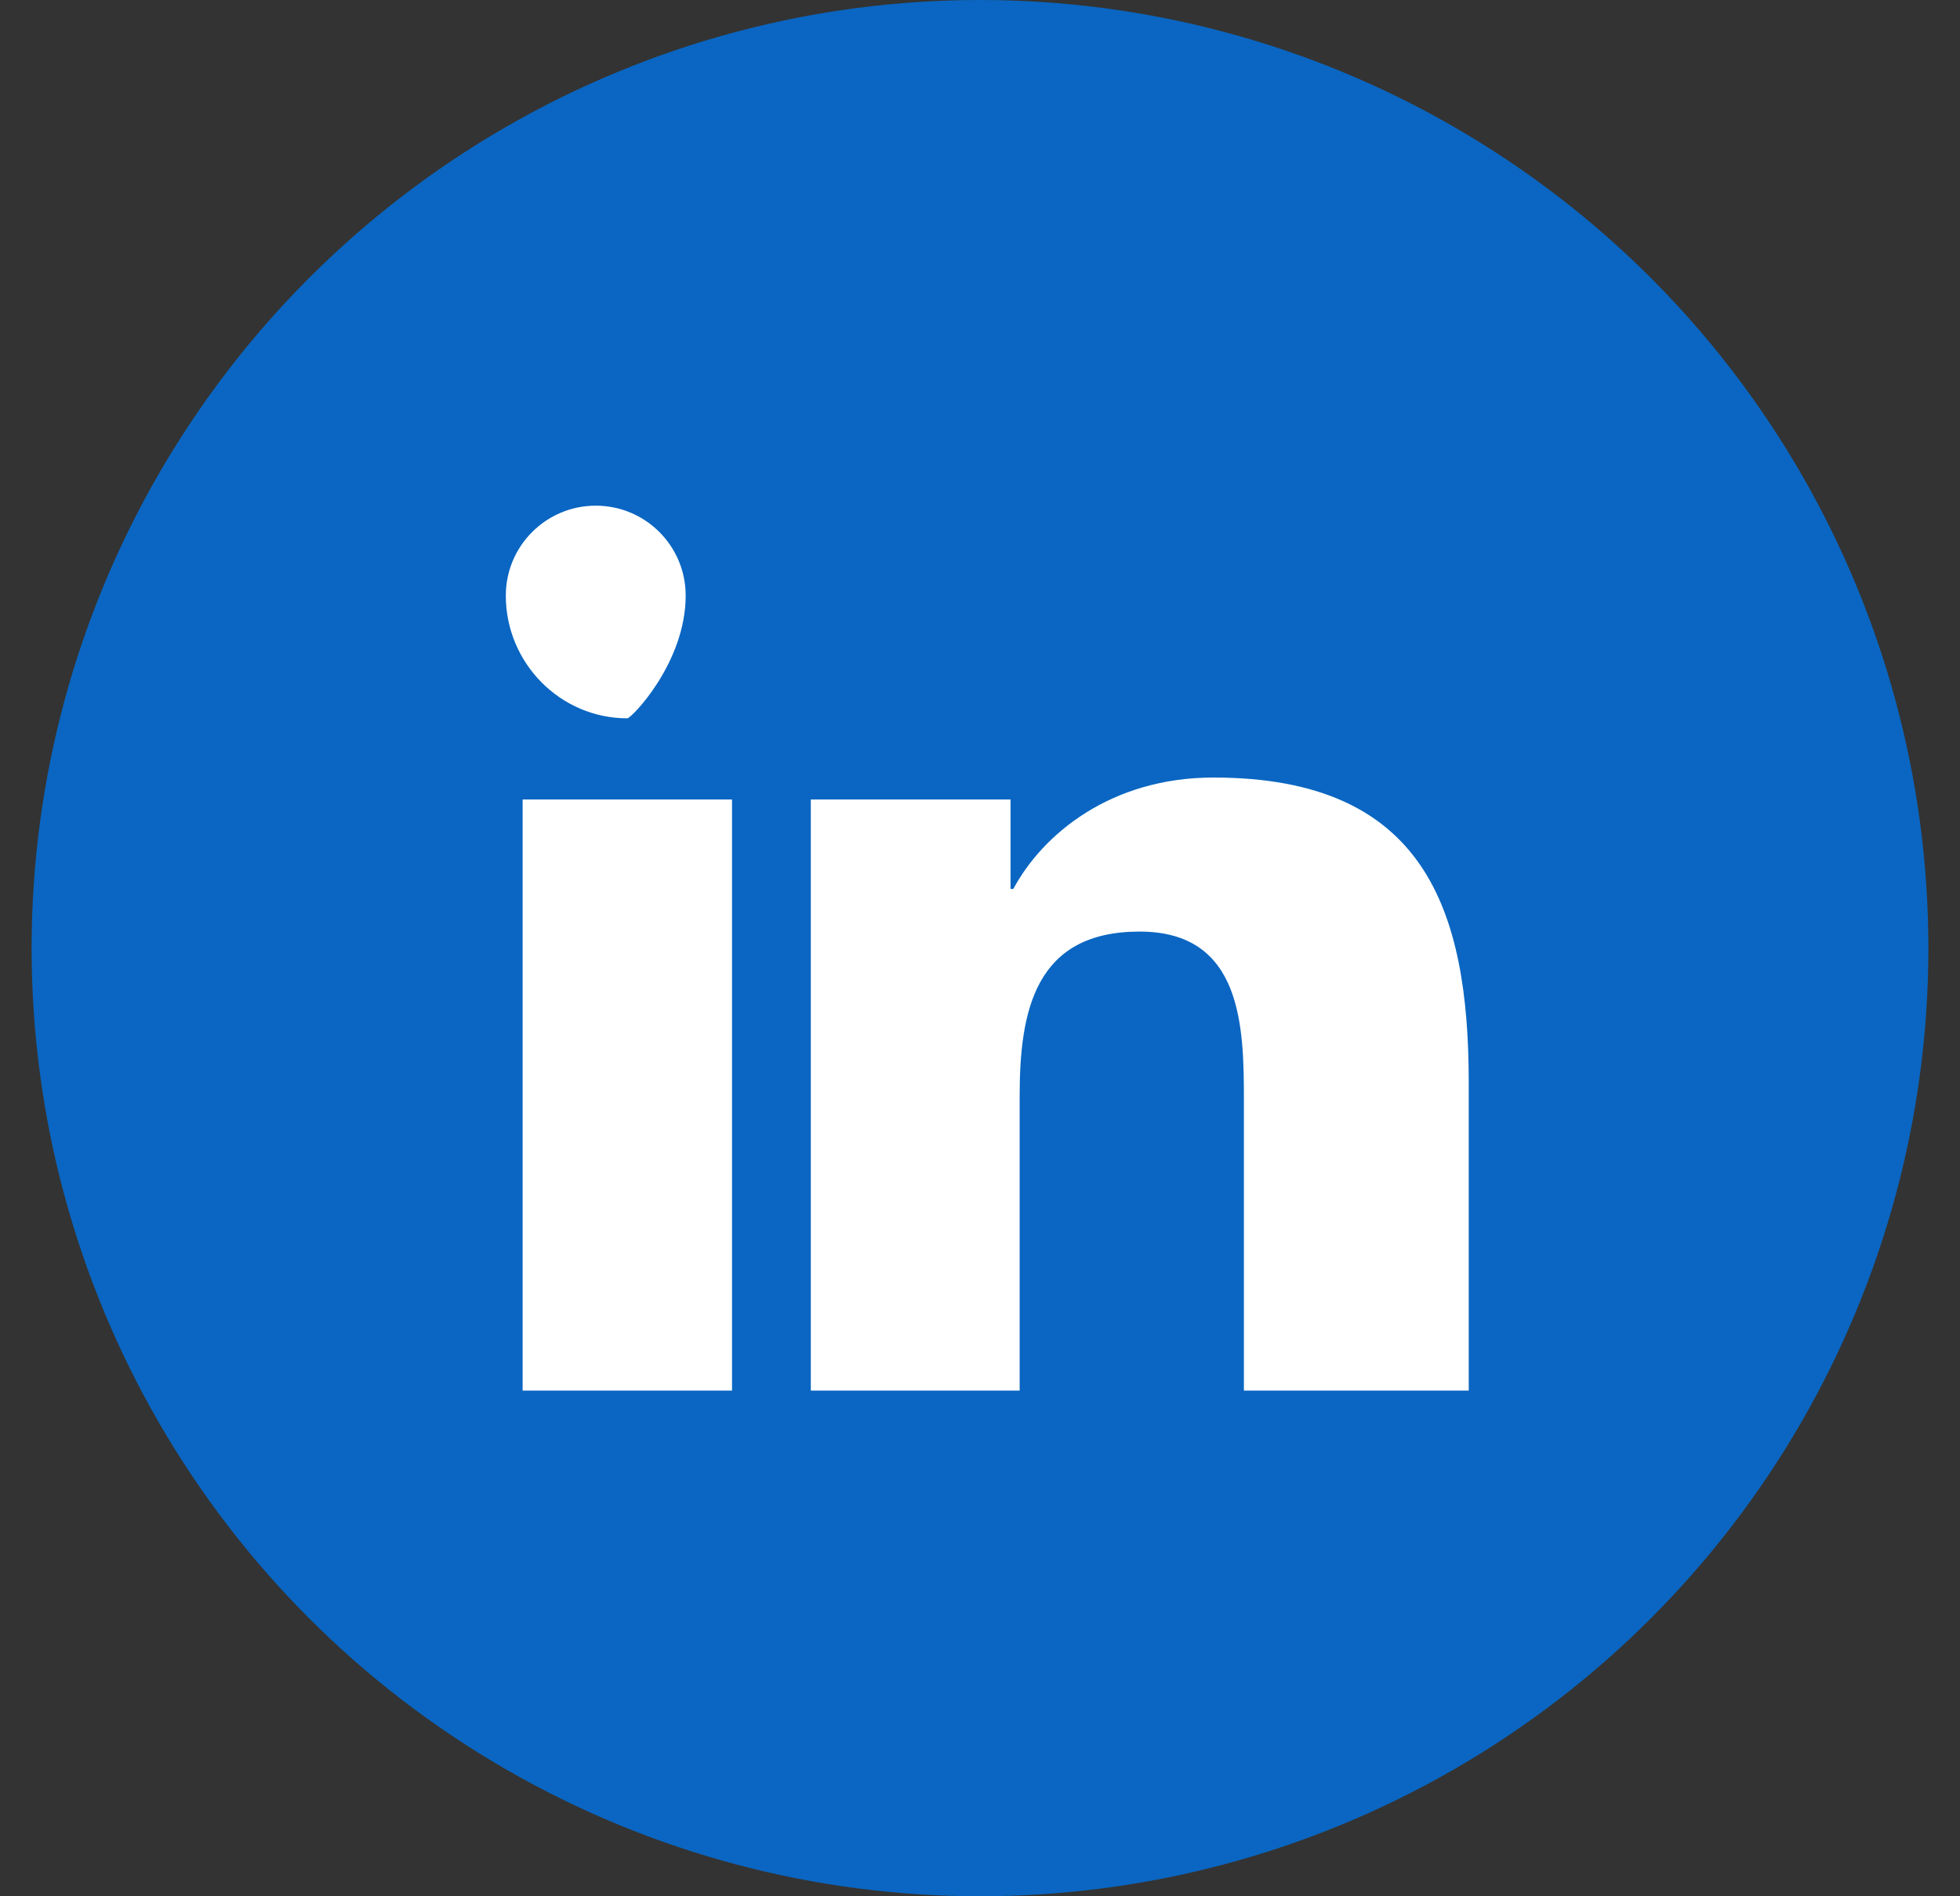
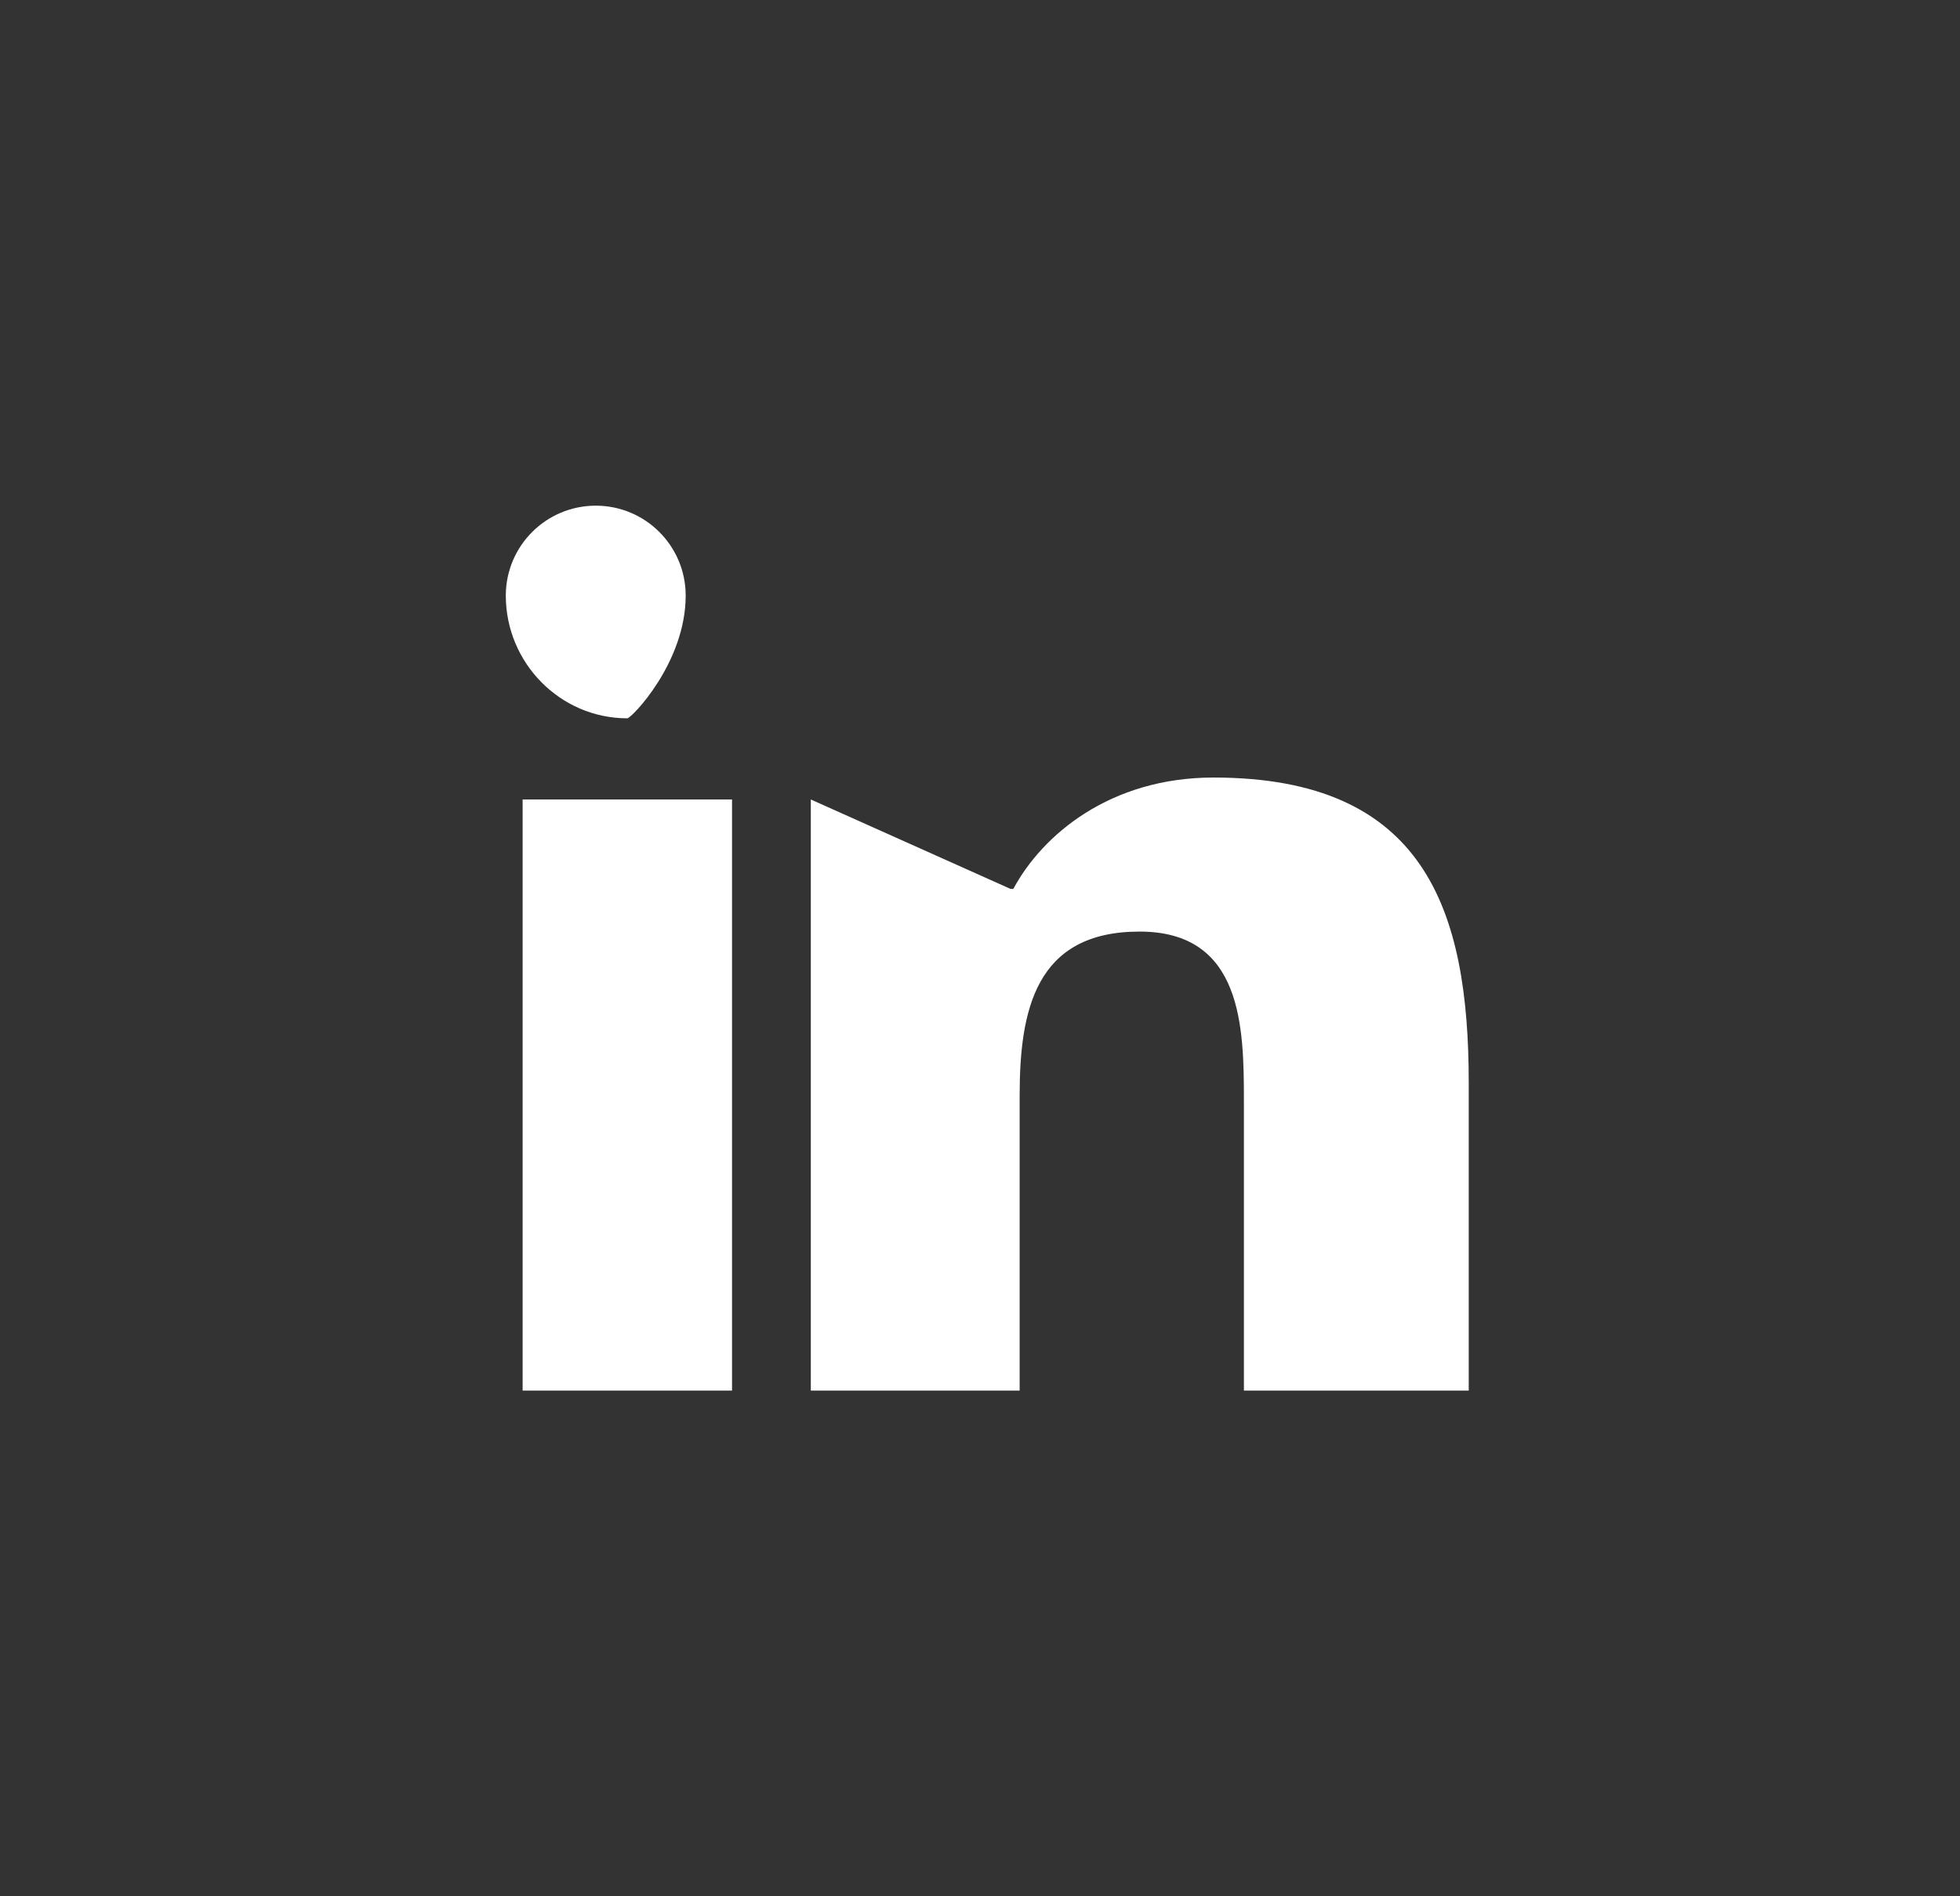
<svg xmlns="http://www.w3.org/2000/svg" width="31px" height="30px" viewBox="0 0 31 30" version="1.1">
  <rect x="0" y="0" width="31" height="30" fill="#333333" stroke="none" />
  <title>LinkedIn</title>
  <defs>
    <filter color-interpolation-filters="auto" id="filter-linkedin">
      <feColorMatrix in="SourceGraphic" type="matrix" values="0 0 0 0 1 0 0 0 0 1 0 0 0 0 1 0 0 0 1 0" />
    </filter>
  </defs>
  <g id="Contenido" stroke="none" stroke-width="1" fill="none" fill-rule="evenodd">
    <g id="linkedin" transform="translate(0, 0)">
-       <circle id="background" fill="#0A66C2" cx="15.5" cy="15" r="15" />
      <g id="linkedin-icon" transform="translate(8, 8)" fill="#FFFFFF">
-         <path d="M3.578,14 L0.266,14 L0.266,4.648 L3.578,4.648 L3.578,14 Z M1.922,3.364 C0.859,3.364 0,2.486 0,1.423 C0,0.637 0.637,0 1.423,0 C2.209,0 2.845,0.637 2.845,1.423 C2.845,2.486 1.986,3.364 1.922,3.364 Z M14.976,14 L11.674,14 L11.674,9.423 C11.674,8.252 11.654,6.738 10.023,6.738 C8.371,6.738 8.127,7.992 8.127,9.339 L8.127,14 L4.824,14 L4.824,4.648 L7.983,4.648 L7.983,6.063 L8.027,6.063 C8.489,5.203 9.562,4.301 11.193,4.301 C14.534,4.301 15.23,6.389 15.23,9.129 L15.23,14 L14.976,14 Z" id="Shape" />
+         <path d="M3.578,14 L0.266,14 L0.266,4.648 L3.578,4.648 L3.578,14 Z M1.922,3.364 C0.859,3.364 0,2.486 0,1.423 C0,0.637 0.637,0 1.423,0 C2.209,0 2.845,0.637 2.845,1.423 C2.845,2.486 1.986,3.364 1.922,3.364 Z M14.976,14 L11.674,14 L11.674,9.423 C11.674,8.252 11.654,6.738 10.023,6.738 C8.371,6.738 8.127,7.992 8.127,9.339 L8.127,14 L4.824,14 L4.824,4.648 L7.983,6.063 L8.027,6.063 C8.489,5.203 9.562,4.301 11.193,4.301 C14.534,4.301 15.23,6.389 15.23,9.129 L15.23,14 L14.976,14 Z" id="Shape" />
      </g>
    </g>
  </g>
</svg>